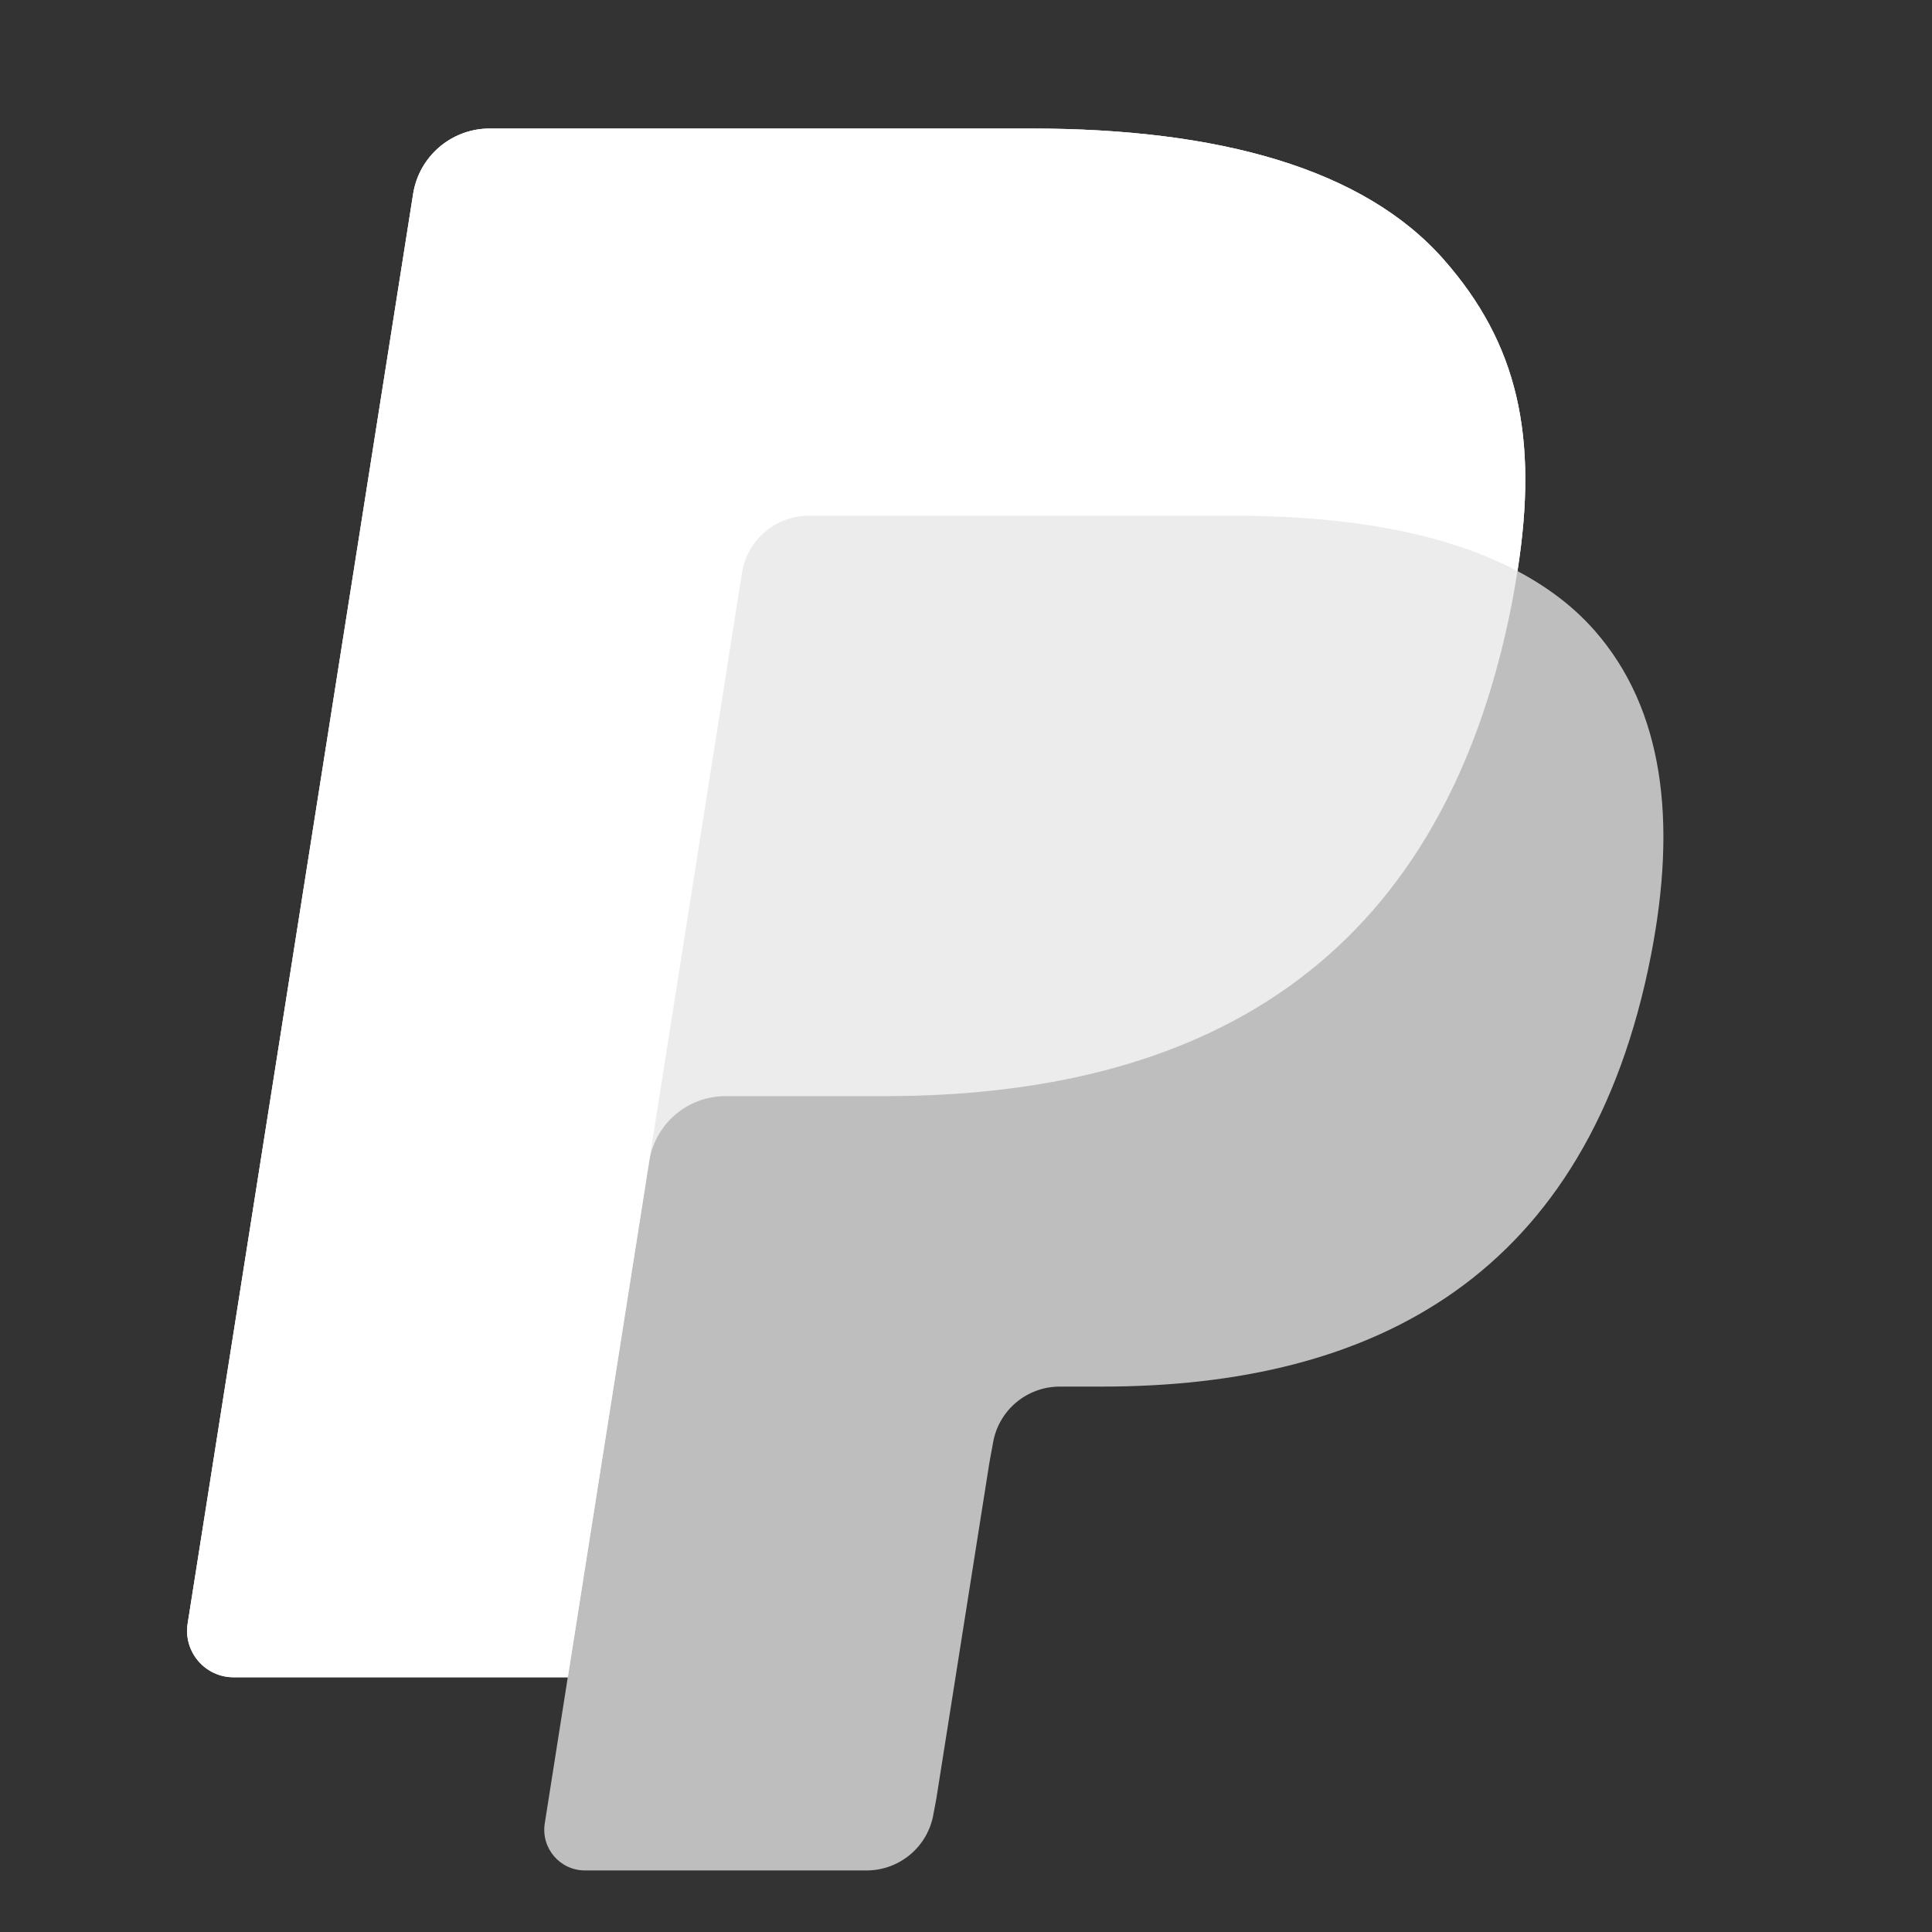
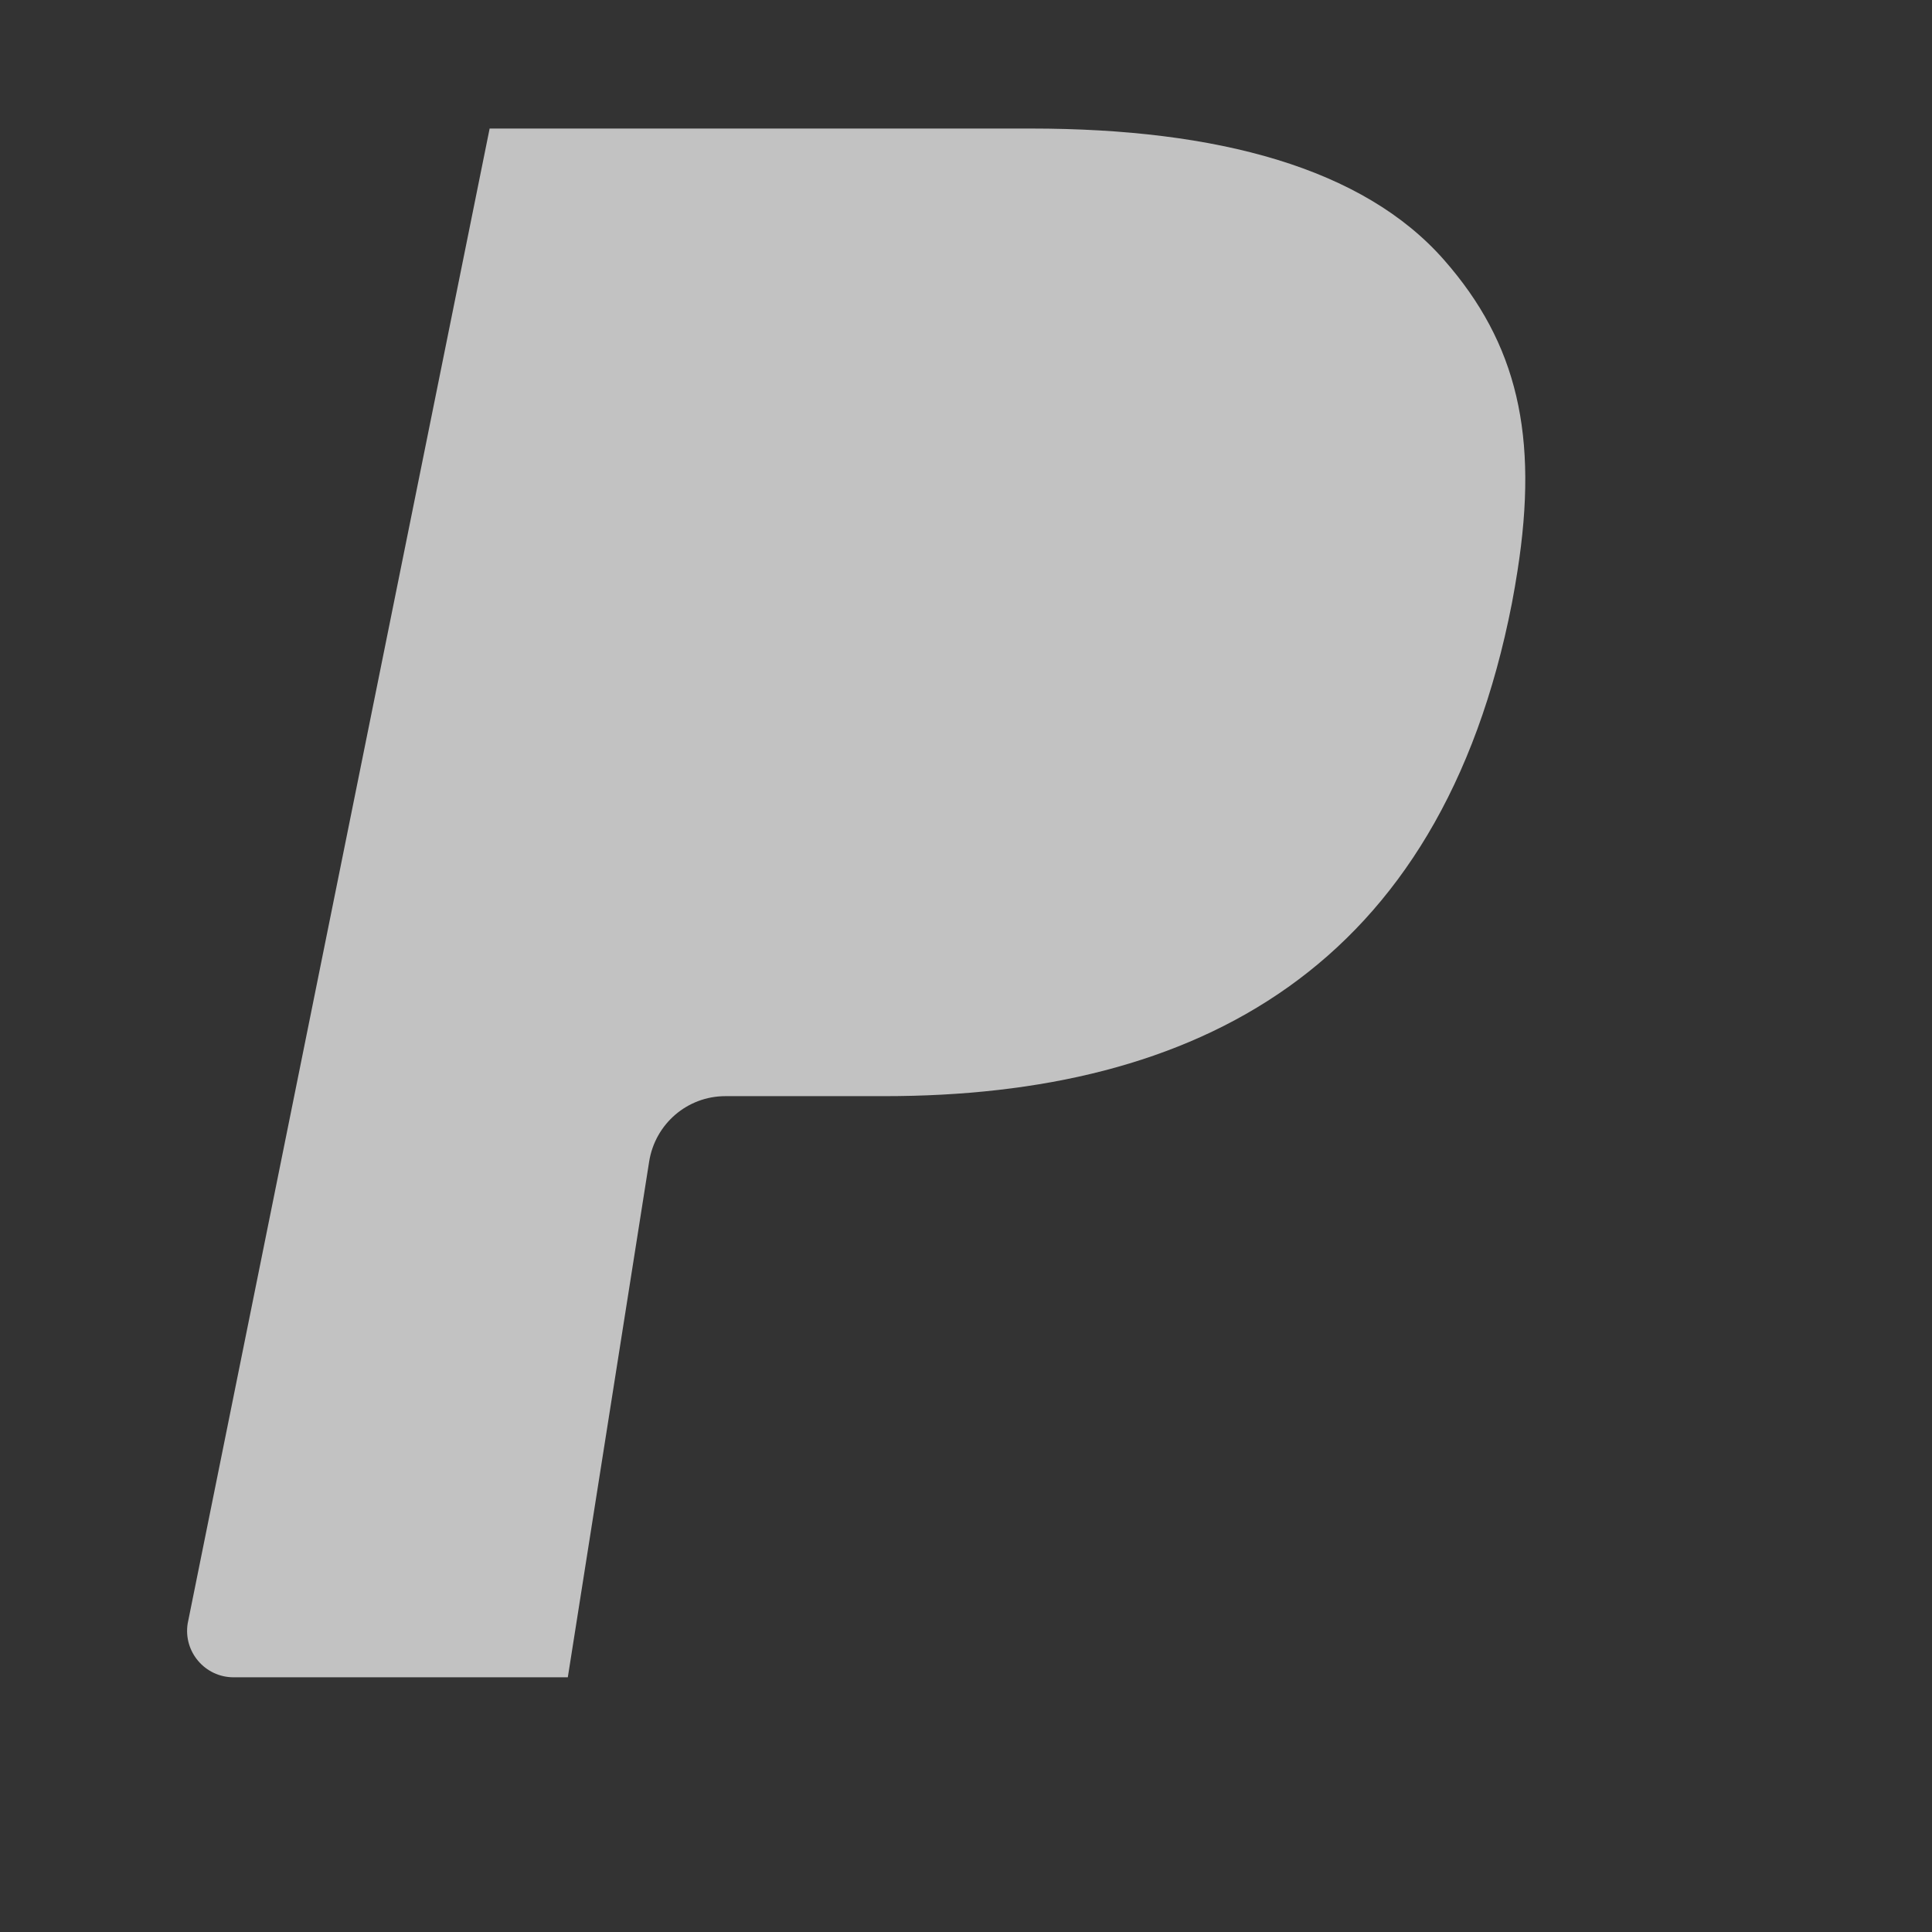
<svg xmlns="http://www.w3.org/2000/svg" width="30px" height="30px" viewBox="0 0 30 30" version="1.1">
  <rect x="0" y="0" width="30" height="30" fill="#333333" stroke="none" />
  <g id="Page-1" stroke="none" stroke-width="1" fill="none" fill-rule="evenodd">
    <g id="Nav-Assets" transform="translate(-50, -50)">
      <g id="icPPLogoTransparentWhite30" transform="translate(50, 50)">
-         <rect id="Specs" fill="#DE0063" opacity="0" x="0" y="0" width="30" height="30" />
        <g transform="translate(2.905, 1.77)" fill="#FFFFFF">
-           <path d="M19.518,2.265 C18.265,0.838 16.001,0.226 13.105,0.226 L4.698,0.226 C4.106,0.226 3.602,0.657 3.51,1.241 L0.009,23.438 C-0.06,23.876 0.279,24.272 0.722,24.272 L5.912,24.272 L5.554,26.544 C5.494,26.927 5.789,27.274 6.177,27.274 L10.552,27.274 C11.07,27.274 11.511,26.897 11.592,26.385 L11.634,26.163 L12.459,20.938 L12.512,20.649 C12.592,20.137 13.033,19.761 13.551,19.761 L14.205,19.761 C18.444,19.761 21.762,18.039 22.732,13.06 C23.137,10.979 22.928,9.242 21.856,8.021 C21.532,7.652 21.129,7.347 20.658,7.098 C20.989,4.994 20.656,3.562 19.518,2.265 Z" id="Fill-8" fill-opacity="0.68" />
-           <path d="M20.658,7.098 C20.989,4.994 20.656,3.562 19.518,2.266 C18.265,0.838 16.001,0.226 13.105,0.226 L4.698,0.226 C4.106,0.226 3.602,0.657 3.51,1.241 L0.009,23.441 C-0.06,23.879 0.279,24.275 0.722,24.275 L5.912,24.275 L7.216,16.007 L7.175,16.267 C7.268,15.682 7.767,15.251 8.359,15.251 L10.826,15.251 C15.671,15.251 19.464,13.283 20.573,7.591 C20.605,7.422 20.633,7.259 20.658,7.098" id="Fill-9" fill-opacity="0.7" />
-           <path d="M8.616,7.126 C8.672,6.775 8.898,6.487 9.201,6.341 C9.34,6.275 9.494,6.238 9.656,6.238 L16.246,6.238 C17.027,6.238 17.755,6.289 18.42,6.396 C18.61,6.427 18.795,6.462 18.975,6.502 C19.155,6.542 19.329,6.586 19.498,6.636 C19.583,6.661 19.666,6.686 19.748,6.714 C20.074,6.822 20.379,6.95 20.658,7.098 C20.989,4.994 20.656,3.562 19.518,2.266 C18.265,0.838 16.001,0.226 13.105,0.226 L4.698,0.226 C4.106,0.226 3.602,0.657 3.51,1.241 L0.009,23.441 C-0.06,23.879 0.279,24.275 0.722,24.275 L5.912,24.275 L8.616,7.126" id="Fill-10" />
+           <path d="M20.658,7.098 C20.989,4.994 20.656,3.562 19.518,2.266 C18.265,0.838 16.001,0.226 13.105,0.226 L4.698,0.226 L0.009,23.441 C-0.06,23.879 0.279,24.275 0.722,24.275 L5.912,24.275 L7.216,16.007 L7.175,16.267 C7.268,15.682 7.767,15.251 8.359,15.251 L10.826,15.251 C15.671,15.251 19.464,13.283 20.573,7.591 C20.605,7.422 20.633,7.259 20.658,7.098" id="Fill-9" fill-opacity="0.7" />
        </g>
      </g>
    </g>
  </g>
</svg>